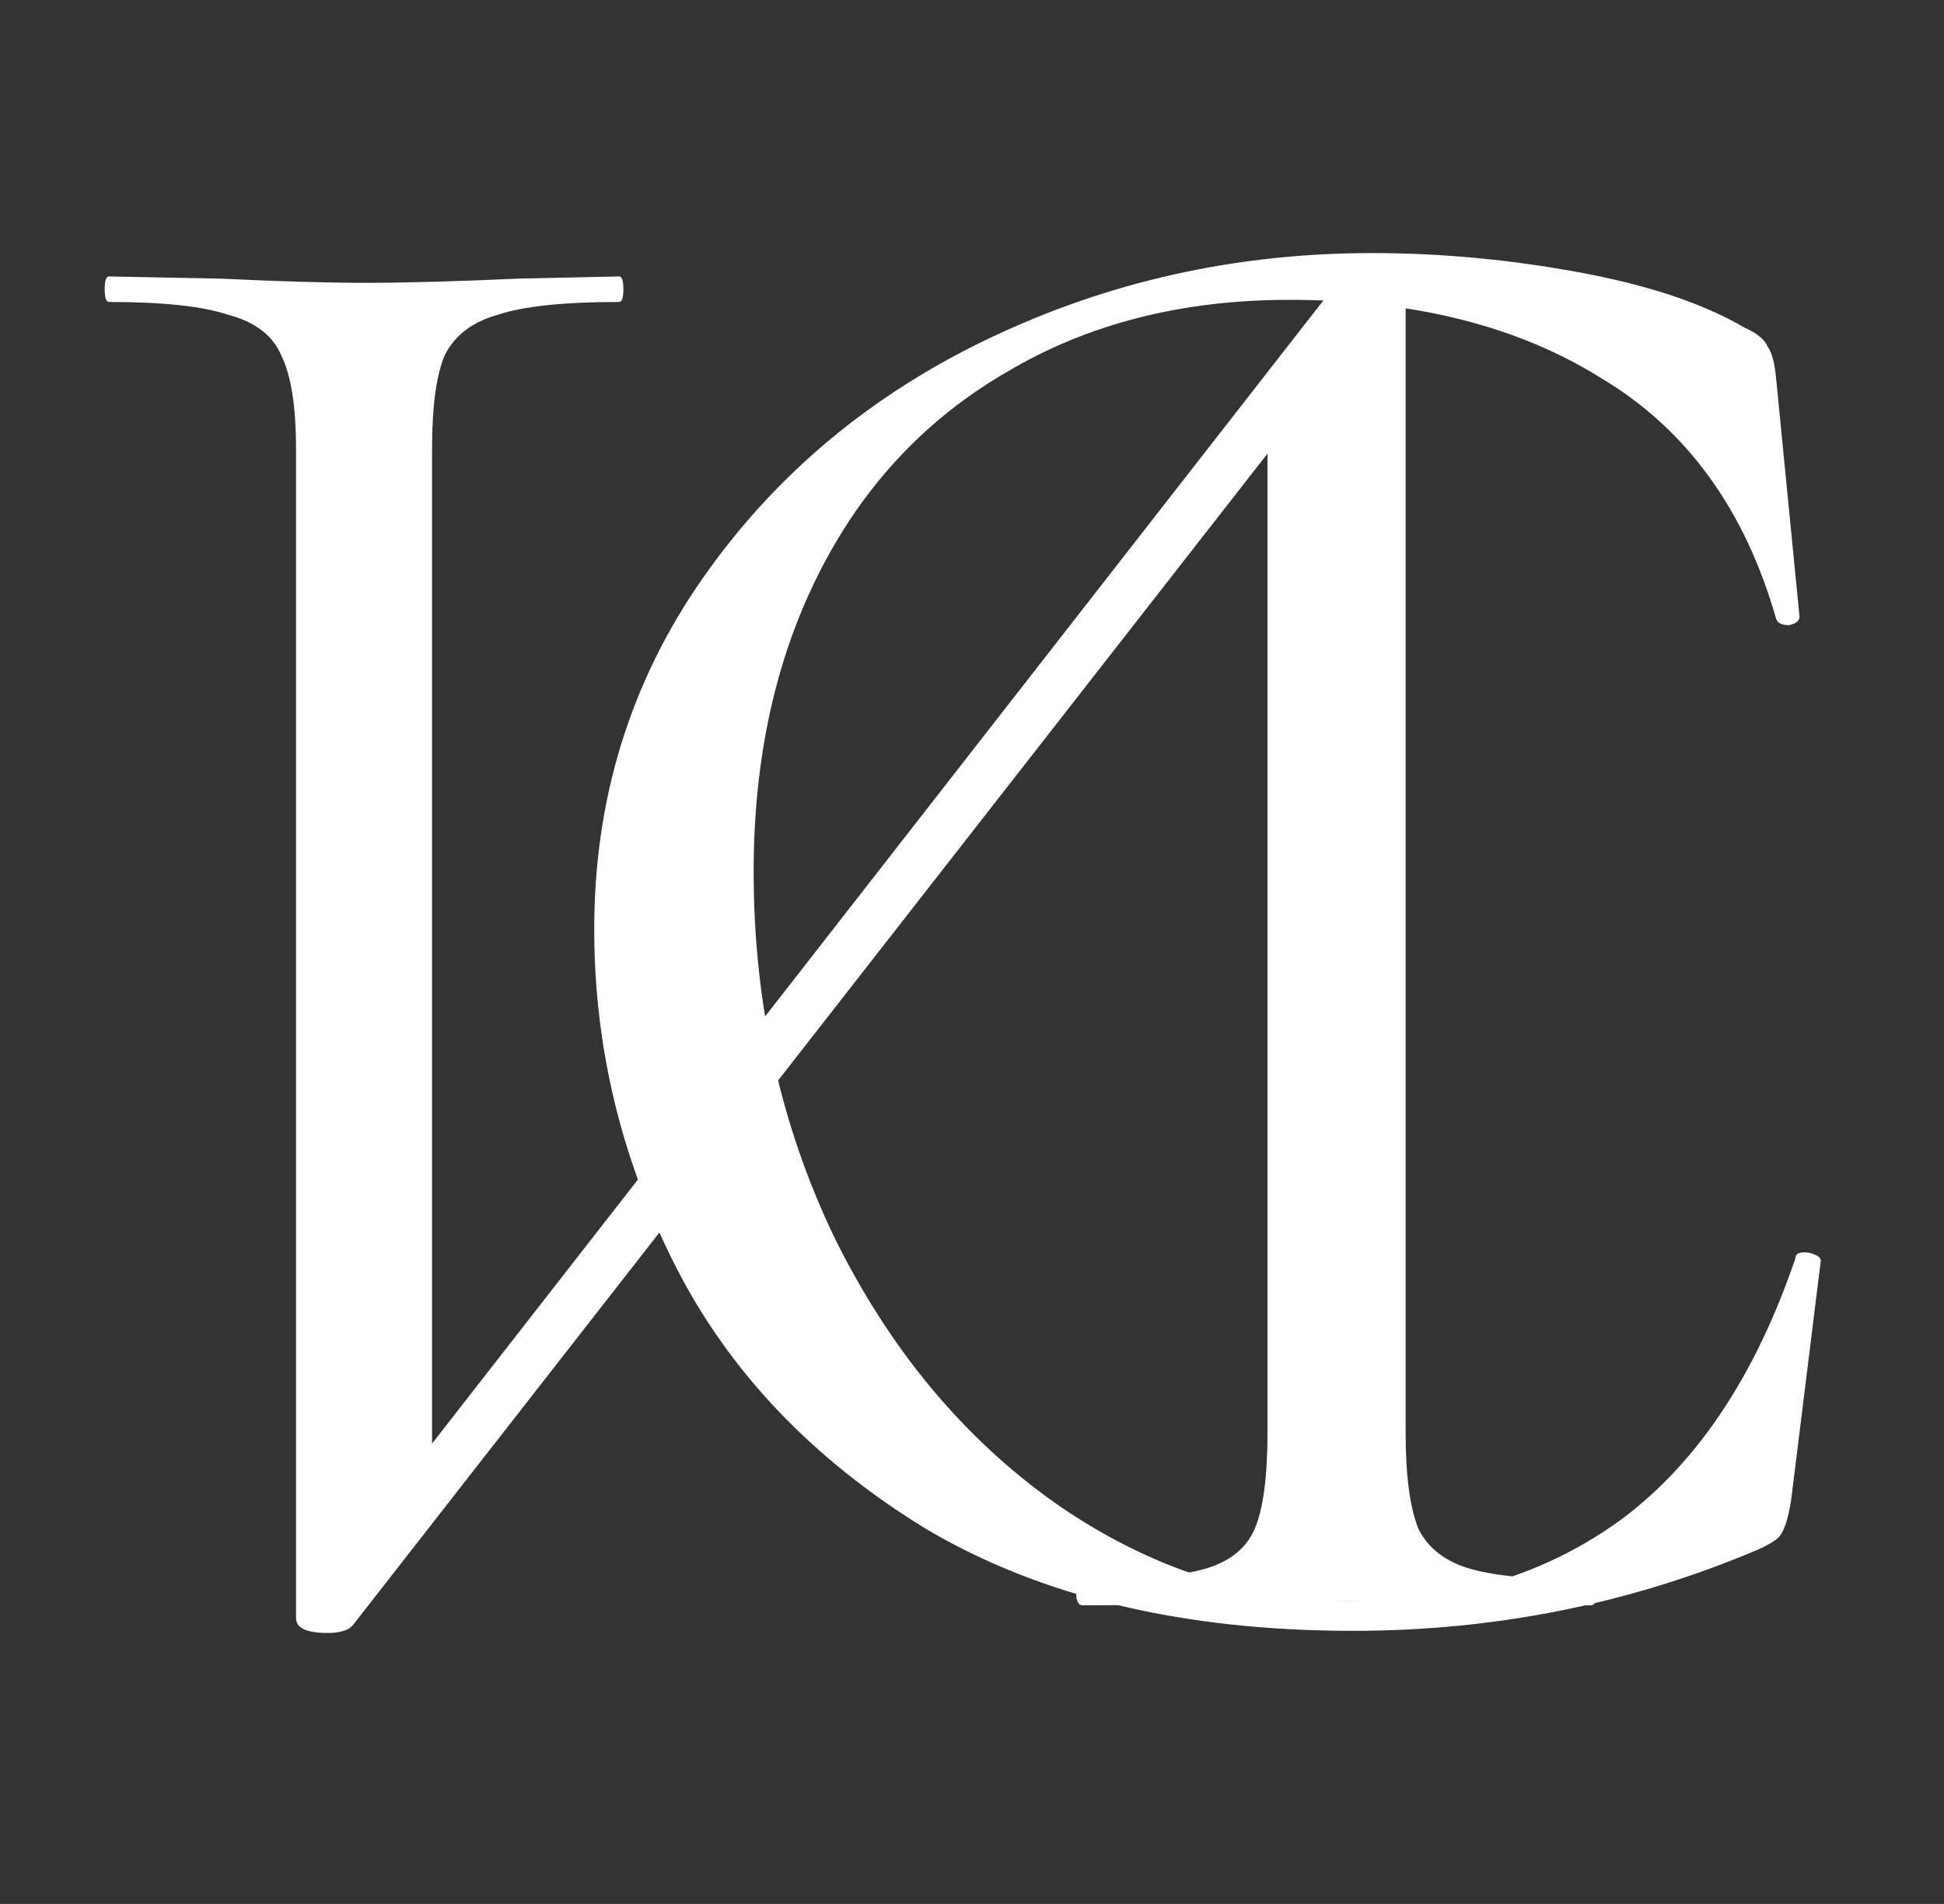
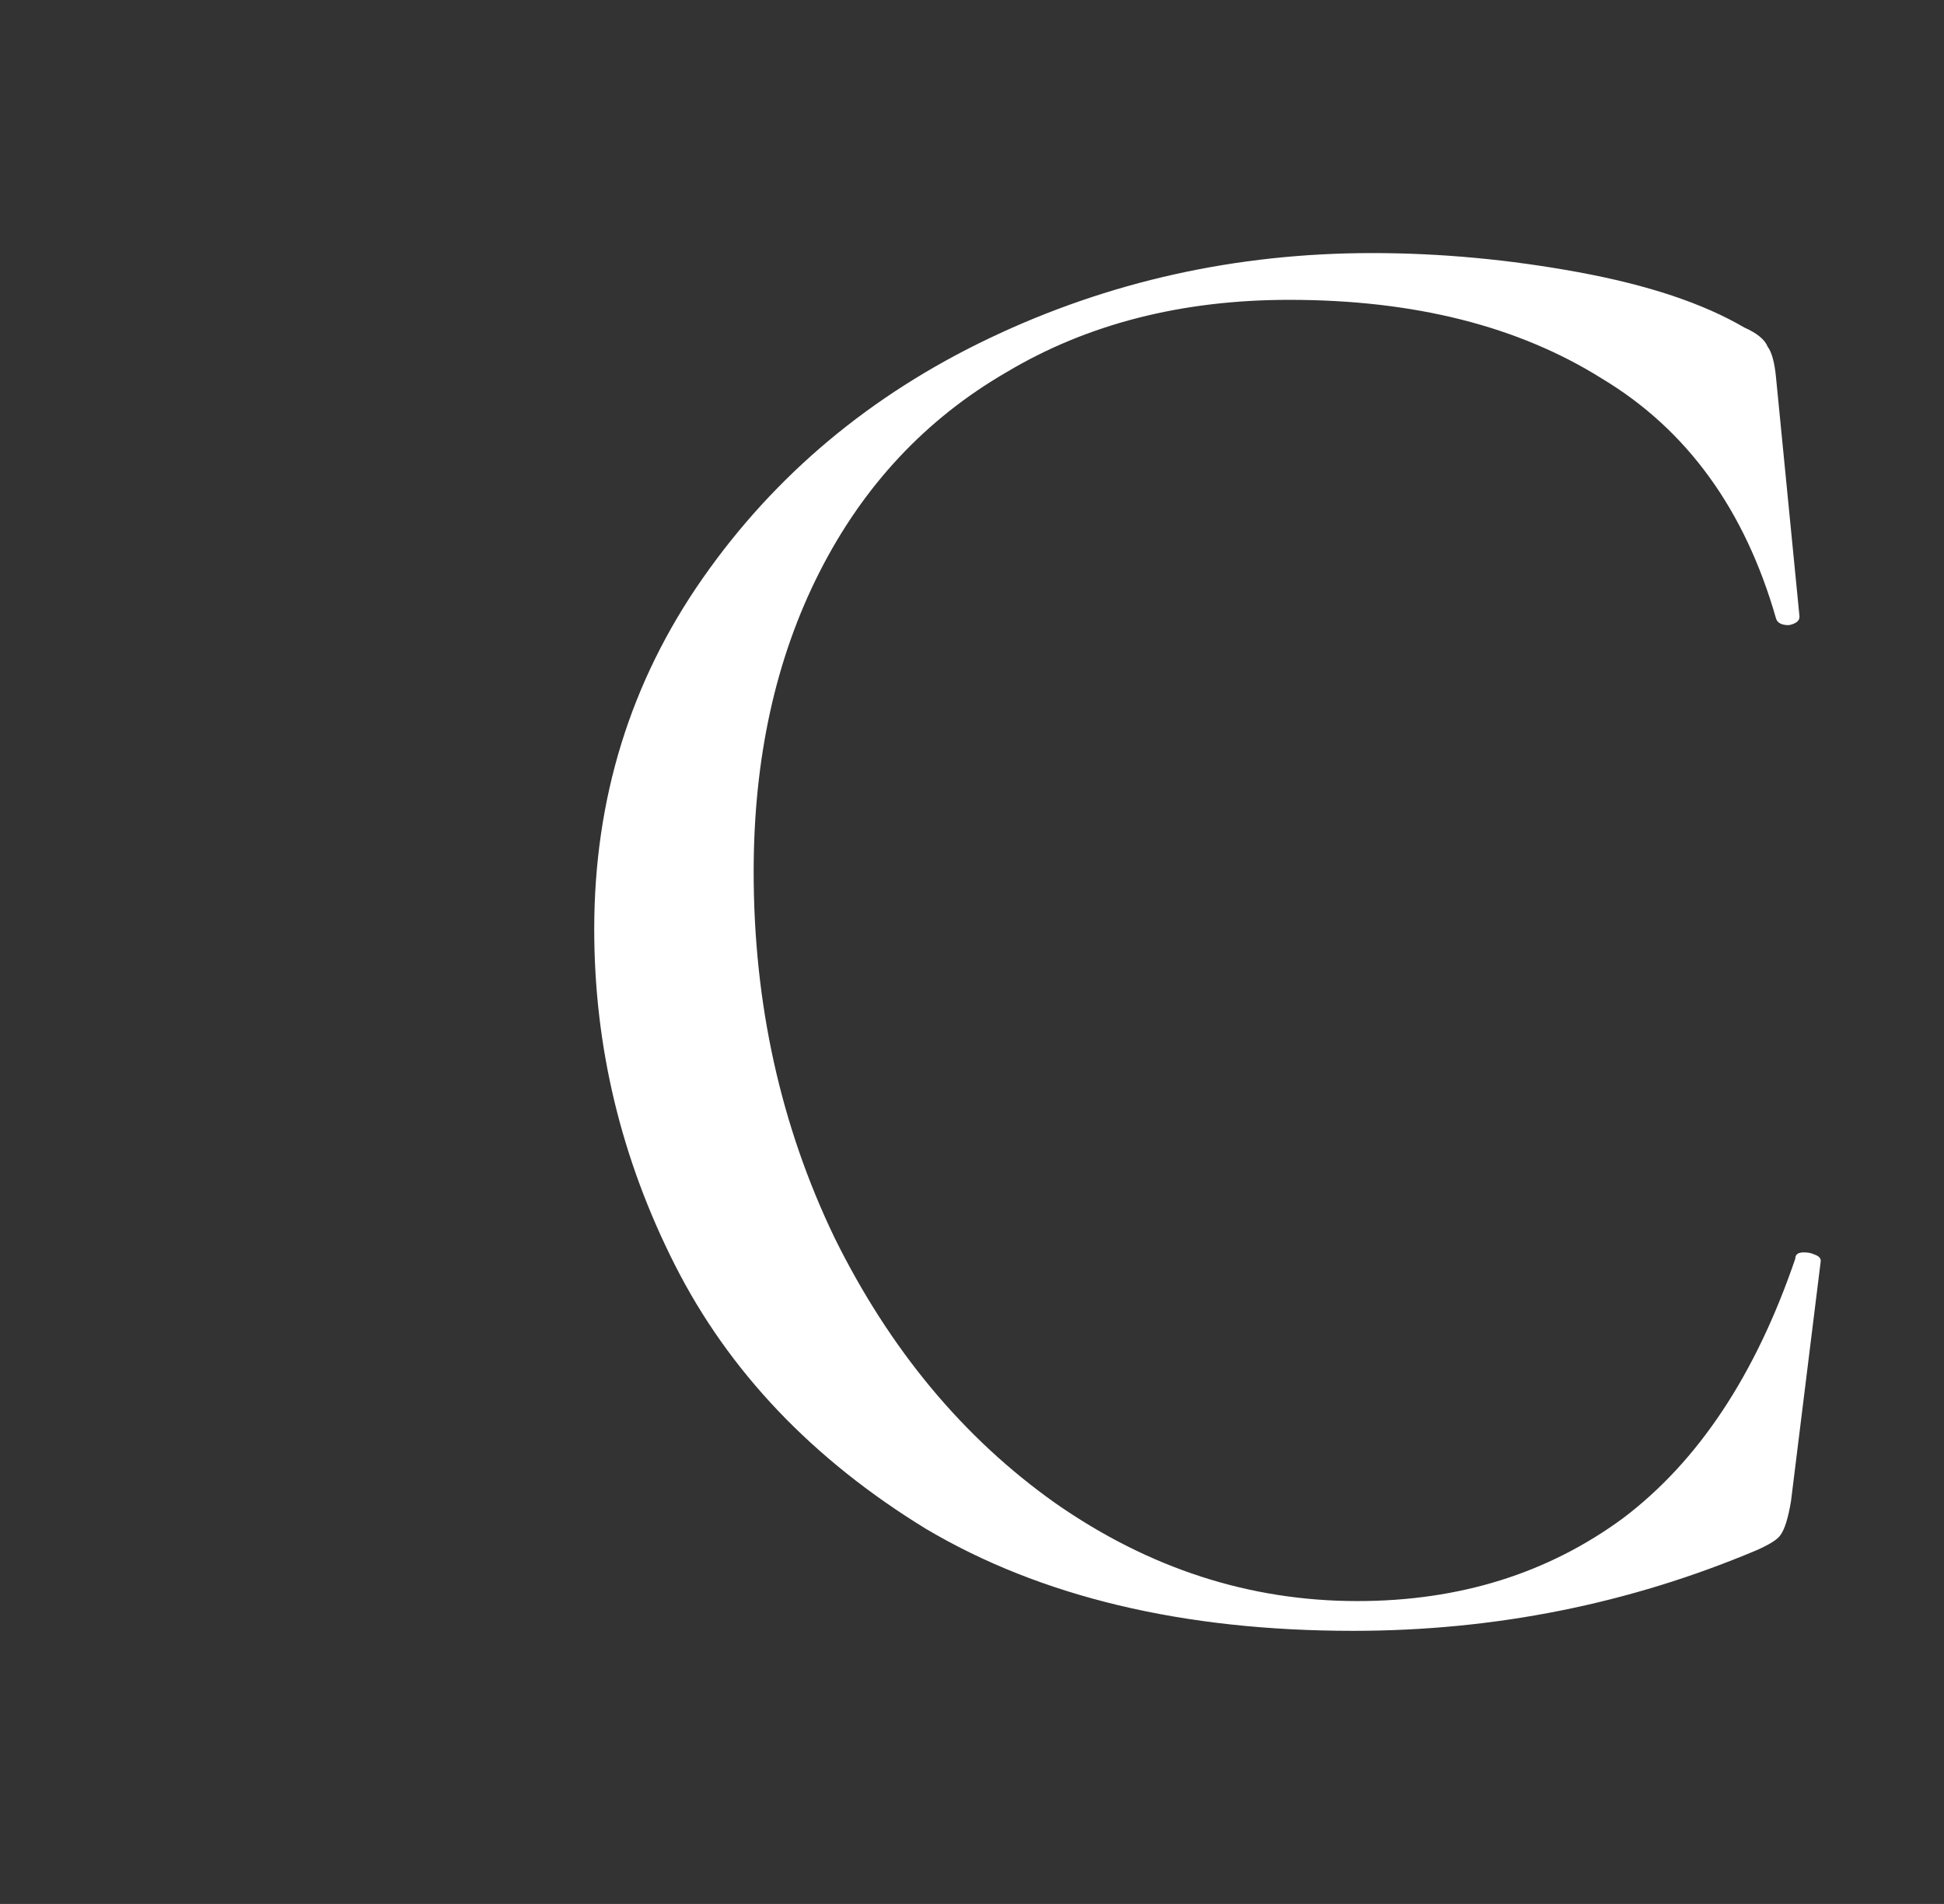
<svg xmlns="http://www.w3.org/2000/svg" viewBox="1805 2350 336 329" width="336" height="329" data-guides="{&quot;vertical&quot;:[],&quot;horizontal&quot;:[]}">
  <rect x="1805" y="2350" width="336" height="329" fill="#333333" stroke="none" />
-   <path fill="white" stroke="none" fill-opacity="1" stroke-width="1" stroke-opacity="1" color="rgb(51, 51, 51)" font-size-adjust="none" id="tSvga935232fd6" title="Path 1" d="M 2038.397 2395.934 C 2039.132 2395.199 2040.479 2394.832 2042.439 2394.832C 2046.113 2394.832 2047.95 2395.689 2047.95 2397.404C 2047.95 2464.149 2047.95 2530.895 2047.95 2597.64C 2047.95 2604.989 2048.685 2610.5 2050.154 2614.174C 2051.869 2617.603 2054.931 2619.93 2059.34 2621.154C 2063.748 2622.379 2070.607 2622.992 2079.914 2622.992C 2080.649 2622.992 2081.017 2623.726 2081.017 2625.196C 2081.017 2626.666 2080.649 2627.4 2079.914 2627.4C 2072.321 2627.4 2066.198 2627.278 2061.544 2627.033C 2053.094 2626.911 2044.643 2626.788 2036.193 2626.666C 2027.253 2626.788 2018.312 2626.911 2009.372 2627.033C 2005.208 2627.278 1999.452 2627.4 1992.104 2627.4C 1991.369 2627.4 1991.002 2626.666 1991.002 2625.196C 1991.002 2623.726 1991.369 2622.992 1992.104 2622.992C 2001.657 2622.992 2008.637 2622.379 2013.046 2621.154C 2017.455 2619.93 2020.394 2617.603 2021.864 2614.174C 2023.334 2610.745 2024.069 2605.234 2024.069 2597.64C 2024.069 2537.753 2024.069 2477.866 2024.069 2417.979C 2026.396 2418.469 2028.722 2418.958 2031.049 2419.448C 1976.061 2489.868 1921.072 2560.287 1866.084 2630.707C 1865.349 2631.687 1863.879 2632.177 1861.675 2632.177C 1858.001 2632.177 1856.164 2631.319 1856.164 2629.605C 1856.164 2562.247 1856.164 2494.889 1856.164 2427.531C 1856.164 2420.183 1855.306 2414.794 1853.592 2411.365C 1852.122 2407.936 1849.06 2405.609 1844.407 2404.385C 1839.998 2402.915 1833.14 2402.18 1823.832 2402.18C 1823.342 2402.18 1823.097 2401.445 1823.097 2399.976C 1823.097 2398.506 1823.342 2397.771 1823.832 2397.771C 1830.2 2397.894 1836.569 2398.016 1842.937 2398.139C 1853.224 2398.628 1861.552 2398.873 1867.921 2398.873C 1875.024 2398.873 1883.964 2398.628 1894.741 2398.139C 1900.497 2398.016 1906.253 2397.894 1912.009 2397.771C 1912.499 2397.771 1912.744 2398.506 1912.744 2399.976C 1912.744 2401.445 1912.499 2402.18 1912.009 2402.18C 1902.457 2402.18 1895.476 2402.915 1891.067 2404.385C 1886.658 2405.609 1883.597 2407.936 1881.882 2411.365C 1880.413 2414.794 1879.678 2420.183 1879.678 2427.531C 1879.678 2488.153 1879.678 2548.775 1879.678 2609.397C 1877.473 2608.907 1875.269 2608.418 1873.064 2607.928C 1928.175 2537.263 1983.286 2466.599 2038.397 2395.934Z" />
  <path fill="white" stroke="none" fill-opacity="1" stroke-width="1" stroke-opacity="1" color="rgb(51, 51, 51)" font-size-adjust="none" id="tSvgcadb242503" title="Path 2" d="M 2042.177 2393.73 C 2053.934 2393.73 2065.813 2394.832 2077.815 2397.036C 2089.817 2399.241 2099.37 2402.425 2106.473 2406.589C 2108.678 2407.569 2110.025 2408.671 2110.515 2409.896C 2111.249 2410.875 2111.739 2412.712 2111.984 2415.407C 2113.331 2429.123 2114.679 2442.84 2116.026 2456.556C 2116.026 2457.291 2115.413 2457.781 2114.189 2458.026C 2112.964 2458.026 2112.229 2457.658 2111.984 2456.924C 2106.596 2438.063 2096.553 2424.224 2081.857 2415.407C 2067.405 2406.344 2049.403 2401.813 2027.848 2401.813C 2009.233 2401.813 1992.944 2405.977 1978.983 2414.305C 1965.021 2422.387 1954.244 2433.9 1946.651 2448.841C 1939.058 2463.782 1935.262 2481.05 1935.262 2500.645C 1935.262 2523.424 1939.915 2544.489 1949.223 2563.839C 1958.776 2583.189 1971.512 2598.498 1987.433 2609.765C 2003.599 2621.032 2020.99 2626.666 2039.605 2626.666C 2057.241 2626.666 2072.549 2621.889 2085.531 2612.337C 2098.513 2602.539 2108.433 2587.598 2115.291 2567.513C 2115.291 2566.778 2115.781 2566.411 2116.76 2566.411C 2117.495 2566.411 2118.108 2566.533 2118.597 2566.778C 2119.332 2567.023 2119.7 2567.391 2119.7 2567.881C 2117.985 2581.72 2116.271 2595.558 2114.556 2609.397C 2114.066 2612.337 2113.454 2614.296 2112.719 2615.276C 2112.229 2616.011 2110.882 2616.868 2108.678 2617.848C 2086.633 2627.155 2063.364 2631.809 2038.87 2631.809C 2009.478 2631.809 1984.861 2625.931 1965.021 2614.174C 1945.426 2602.172 1930.975 2586.986 1921.668 2568.615C 1912.36 2550.245 1907.706 2530.895 1907.706 2510.565C 1907.706 2488.031 1913.952 2467.823 1926.444 2449.943C 1938.936 2432.062 1955.469 2418.224 1976.044 2408.426C 1996.618 2398.628 2018.663 2393.73 2042.177 2393.73Z" />
  <defs />
</svg>